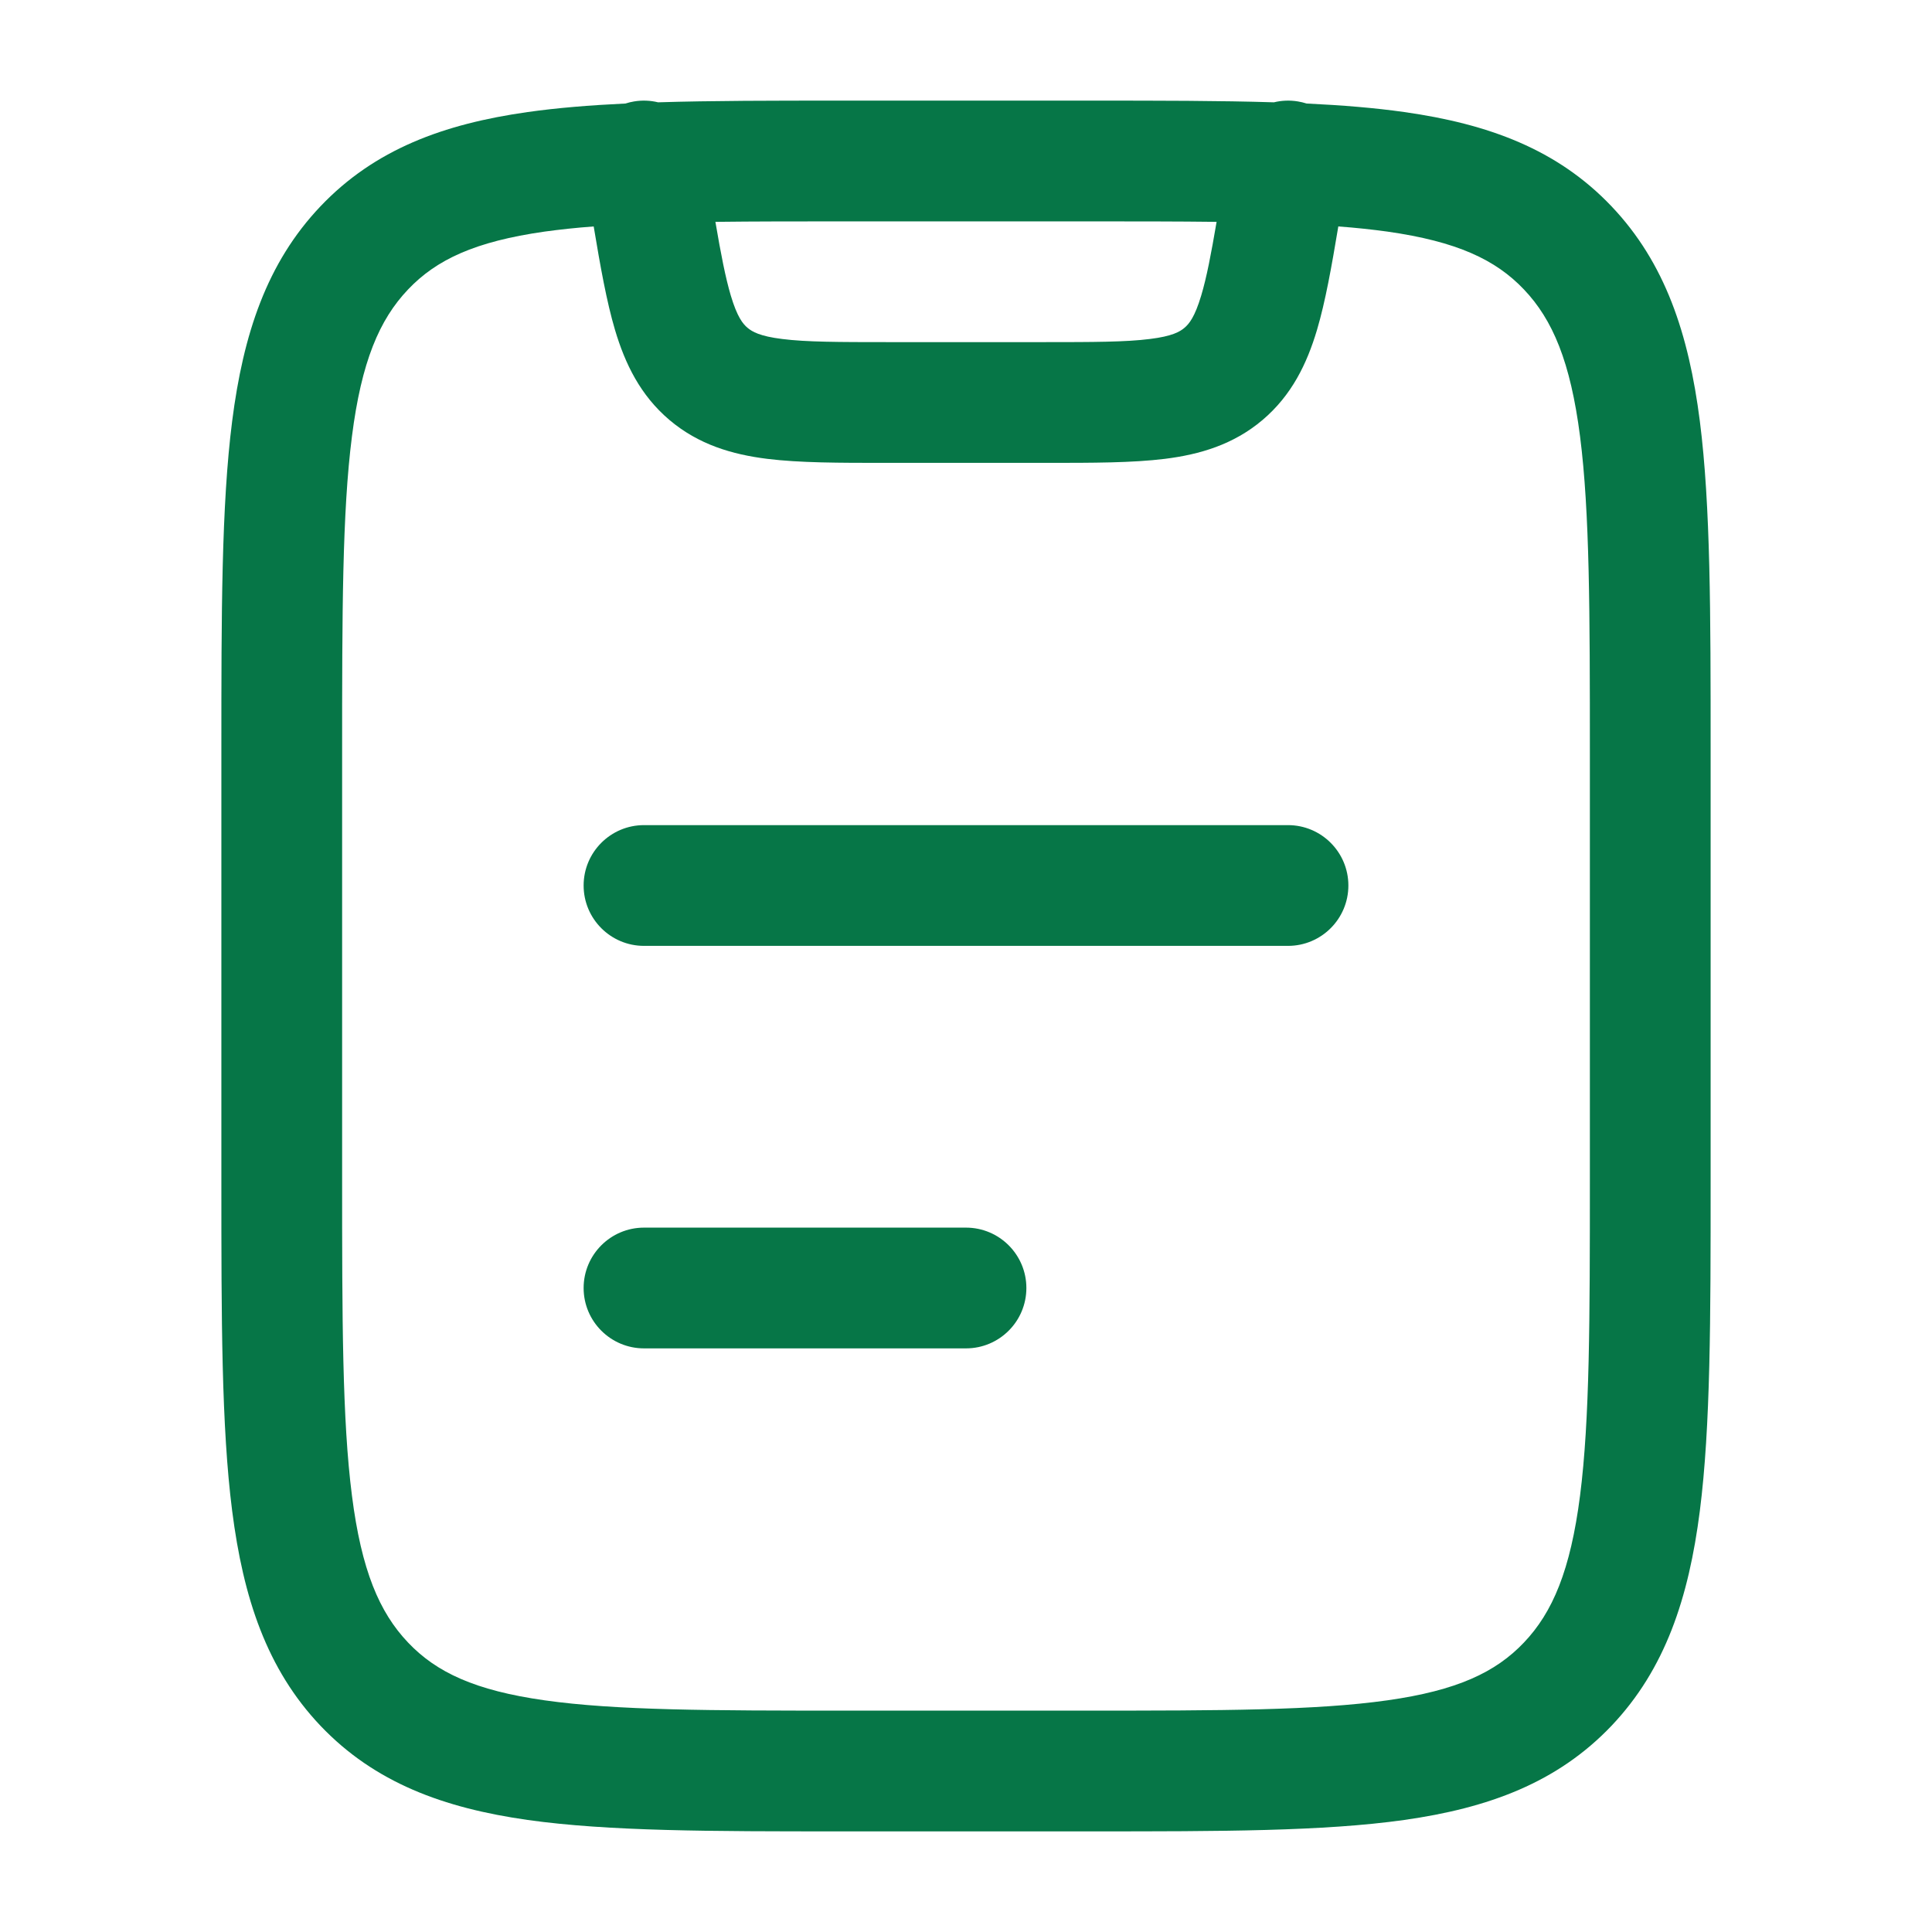
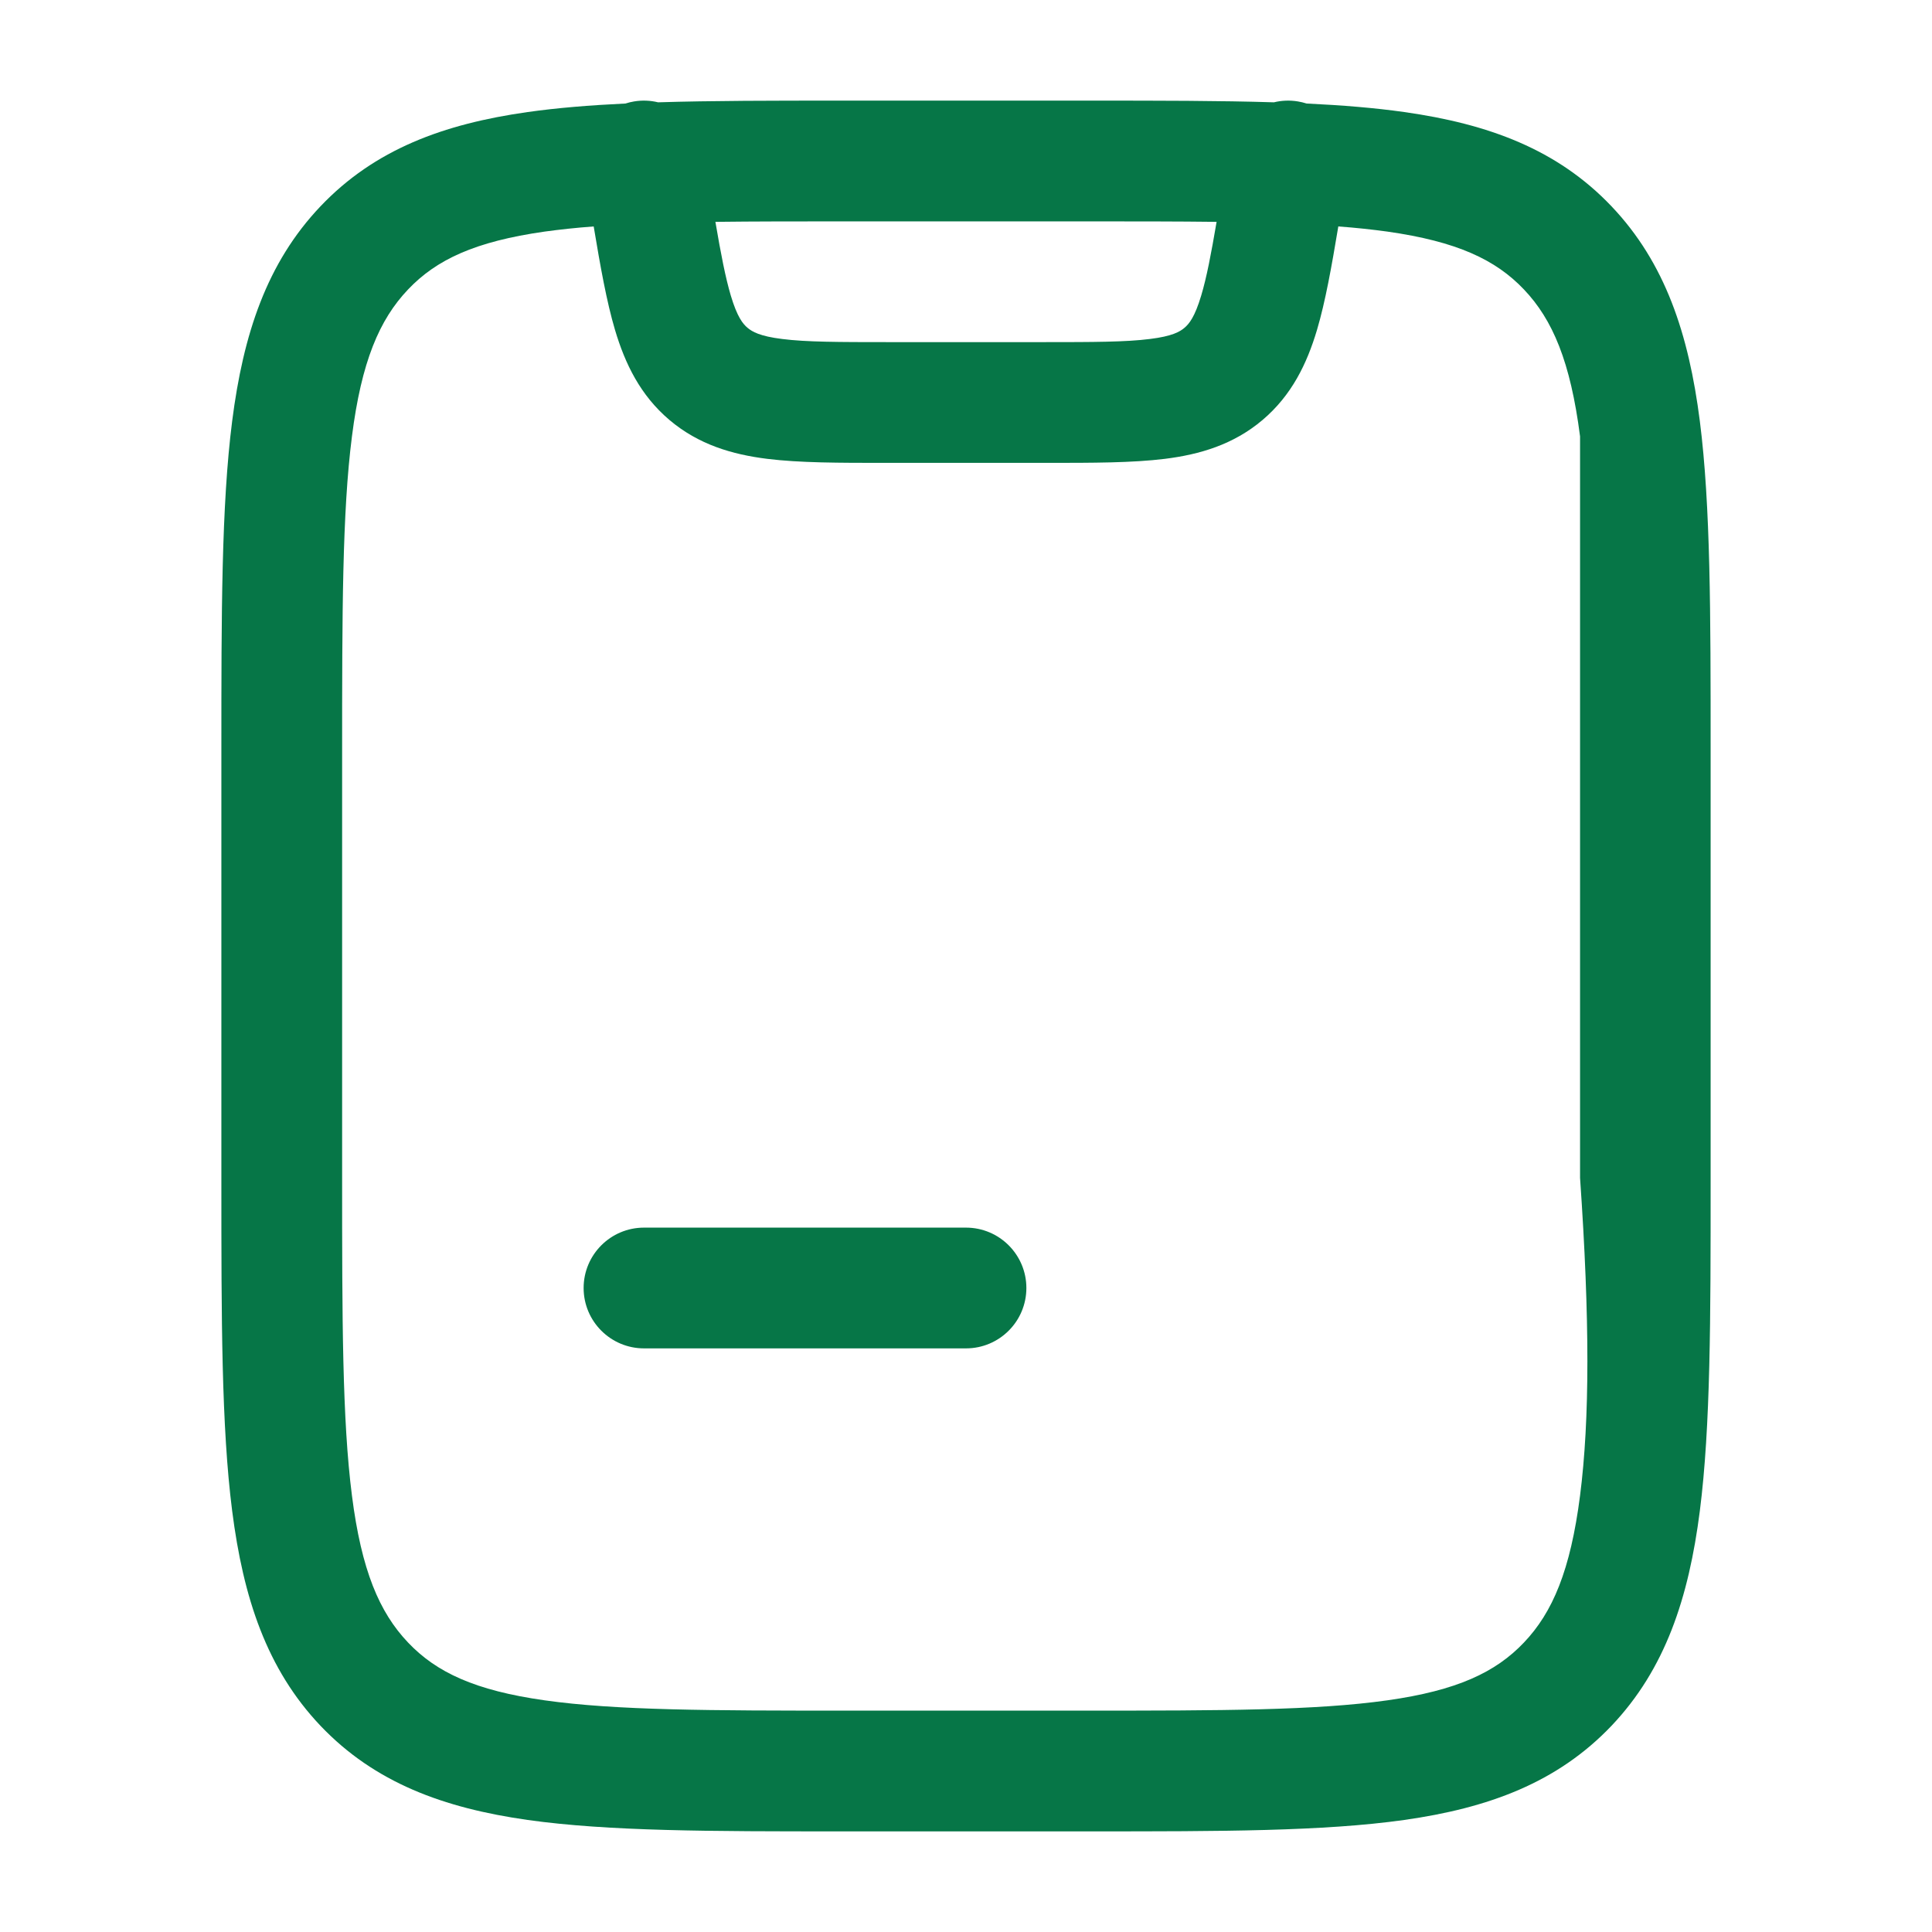
<svg xmlns="http://www.w3.org/2000/svg" width="24" height="24" viewBox="0 0 24 24" fill="none">
-   <path d="M8 10.25C7.586 10.25 7.25 10.586 7.25 11C7.25 11.414 7.586 11.75 8 11.75L16 11.75C16.414 11.75 16.75 11.414 16.75 11C16.75 10.586 16.414 10.25 16 10.25L8 10.25Z" fill="#067647" />
  <path d="M8 15.25C7.586 15.25 7.25 15.586 7.25 16C7.25 16.414 7.586 16.75 8 16.75H12C12.414 16.75 12.75 16.414 12.75 16C12.75 15.586 12.414 15.25 12 15.25H8Z" fill="#067647" />
-   <path fill-rule="evenodd" clip-rule="evenodd" d="M10.442 1.25L13.558 1.25C14.4 1.25 15.153 1.25 15.825 1.271C15.92 1.248 16.021 1.243 16.123 1.26C16.16 1.266 16.196 1.275 16.231 1.286C16.674 1.307 17.078 1.34 17.445 1.392C18.489 1.54 19.345 1.854 20.019 2.563C20.687 3.266 20.978 4.151 21.116 5.231C21.25 6.282 21.25 7.624 21.25 9.315V14.685C21.25 16.377 21.25 17.718 21.116 18.769C20.978 19.849 20.687 20.734 20.019 21.438C19.345 22.146 18.489 22.46 17.445 22.608C16.44 22.75 15.159 22.75 13.558 22.75H10.442C8.841 22.75 7.56 22.75 6.554 22.608C5.511 22.46 4.655 22.146 3.981 21.438C3.313 20.734 3.022 19.849 2.884 18.769C2.75 17.718 2.75 16.377 2.75 14.685L2.75 9.315C2.75 7.624 2.75 6.282 2.884 5.231C3.022 4.151 3.313 3.266 3.981 2.563C4.655 1.854 5.511 1.54 6.554 1.392C6.922 1.34 7.326 1.307 7.77 1.286C7.804 1.275 7.84 1.266 7.877 1.26C7.979 1.243 8.08 1.248 8.175 1.271C8.847 1.25 9.6 1.25 10.442 1.25ZM13.5 2.75C14.098 2.75 14.633 2.75 15.113 2.756C15.044 3.161 14.989 3.447 14.922 3.671C14.842 3.939 14.771 4.024 14.714 4.072C14.658 4.12 14.562 4.177 14.284 4.211C13.985 4.249 13.585 4.25 12.959 4.25L11.041 4.25C10.415 4.25 10.015 4.249 9.716 4.211C9.439 4.177 9.343 4.12 9.286 4.072C9.229 4.024 9.158 3.939 9.078 3.671C9.012 3.447 8.956 3.161 8.887 2.756C9.368 2.75 9.902 2.75 10.5 2.75L13.5 2.75ZM6.765 2.877C6.954 2.851 7.157 2.829 7.375 2.813C7.458 3.31 7.535 3.745 7.64 4.099C7.765 4.518 7.953 4.909 8.316 5.217C8.679 5.524 9.097 5.646 9.531 5.7C9.933 5.75 10.428 5.75 10.997 5.75L13.003 5.75C13.572 5.75 14.067 5.75 14.47 5.7C14.903 5.646 15.321 5.524 15.684 5.217C16.047 4.909 16.235 4.518 16.36 4.099C16.465 3.745 16.542 3.31 16.625 2.813C16.843 2.829 17.046 2.851 17.235 2.877C18.098 3 18.579 3.225 18.931 3.596C19.288 3.971 19.509 4.494 19.628 5.421C19.749 6.366 19.75 7.612 19.75 9.368V14.632C19.75 16.389 19.749 17.634 19.628 18.579C19.509 19.506 19.288 20.029 18.931 20.404C18.579 20.775 18.098 21 17.235 21.122C16.347 21.248 15.172 21.25 13.5 21.25H10.5C8.828 21.25 7.653 21.248 6.765 21.122C5.902 21 5.421 20.775 5.069 20.404C4.712 20.029 4.49 19.506 4.372 18.579C4.251 17.634 4.25 16.389 4.25 14.632L4.25 9.368C4.25 7.612 4.251 6.366 4.372 5.421C4.49 4.494 4.712 3.971 5.069 3.596C5.421 3.225 5.902 3 6.765 2.877Z" fill="#067647" />
+   <path fill-rule="evenodd" clip-rule="evenodd" d="M10.442 1.25L13.558 1.25C14.4 1.25 15.153 1.25 15.825 1.271C15.92 1.248 16.021 1.243 16.123 1.26C16.16 1.266 16.196 1.275 16.231 1.286C16.674 1.307 17.078 1.34 17.445 1.392C18.489 1.54 19.345 1.854 20.019 2.563C20.687 3.266 20.978 4.151 21.116 5.231C21.25 6.282 21.25 7.624 21.25 9.315V14.685C21.25 16.377 21.25 17.718 21.116 18.769C20.978 19.849 20.687 20.734 20.019 21.438C19.345 22.146 18.489 22.46 17.445 22.608C16.44 22.75 15.159 22.75 13.558 22.75H10.442C8.841 22.75 7.56 22.75 6.554 22.608C5.511 22.46 4.655 22.146 3.981 21.438C3.313 20.734 3.022 19.849 2.884 18.769C2.75 17.718 2.75 16.377 2.75 14.685L2.75 9.315C2.75 7.624 2.75 6.282 2.884 5.231C3.022 4.151 3.313 3.266 3.981 2.563C4.655 1.854 5.511 1.54 6.554 1.392C6.922 1.34 7.326 1.307 7.77 1.286C7.804 1.275 7.84 1.266 7.877 1.26C7.979 1.243 8.08 1.248 8.175 1.271C8.847 1.25 9.6 1.25 10.442 1.25ZM13.5 2.75C14.098 2.75 14.633 2.75 15.113 2.756C15.044 3.161 14.989 3.447 14.922 3.671C14.842 3.939 14.771 4.024 14.714 4.072C14.658 4.12 14.562 4.177 14.284 4.211C13.985 4.249 13.585 4.25 12.959 4.25L11.041 4.25C10.415 4.25 10.015 4.249 9.716 4.211C9.439 4.177 9.343 4.12 9.286 4.072C9.229 4.024 9.158 3.939 9.078 3.671C9.012 3.447 8.956 3.161 8.887 2.756C9.368 2.75 9.902 2.75 10.5 2.75L13.5 2.75ZM6.765 2.877C6.954 2.851 7.157 2.829 7.375 2.813C7.458 3.31 7.535 3.745 7.64 4.099C7.765 4.518 7.953 4.909 8.316 5.217C8.679 5.524 9.097 5.646 9.531 5.7C9.933 5.75 10.428 5.75 10.997 5.75L13.003 5.75C13.572 5.75 14.067 5.75 14.47 5.7C14.903 5.646 15.321 5.524 15.684 5.217C16.047 4.909 16.235 4.518 16.36 4.099C16.465 3.745 16.542 3.31 16.625 2.813C16.843 2.829 17.046 2.851 17.235 2.877C18.098 3 18.579 3.225 18.931 3.596C19.288 3.971 19.509 4.494 19.628 5.421V14.632C19.75 16.389 19.749 17.634 19.628 18.579C19.509 19.506 19.288 20.029 18.931 20.404C18.579 20.775 18.098 21 17.235 21.122C16.347 21.248 15.172 21.25 13.5 21.25H10.5C8.828 21.25 7.653 21.248 6.765 21.122C5.902 21 5.421 20.775 5.069 20.404C4.712 20.029 4.49 19.506 4.372 18.579C4.251 17.634 4.25 16.389 4.25 14.632L4.25 9.368C4.25 7.612 4.251 6.366 4.372 5.421C4.49 4.494 4.712 3.971 5.069 3.596C5.421 3.225 5.902 3 6.765 2.877Z" fill="#067647" />
</svg>